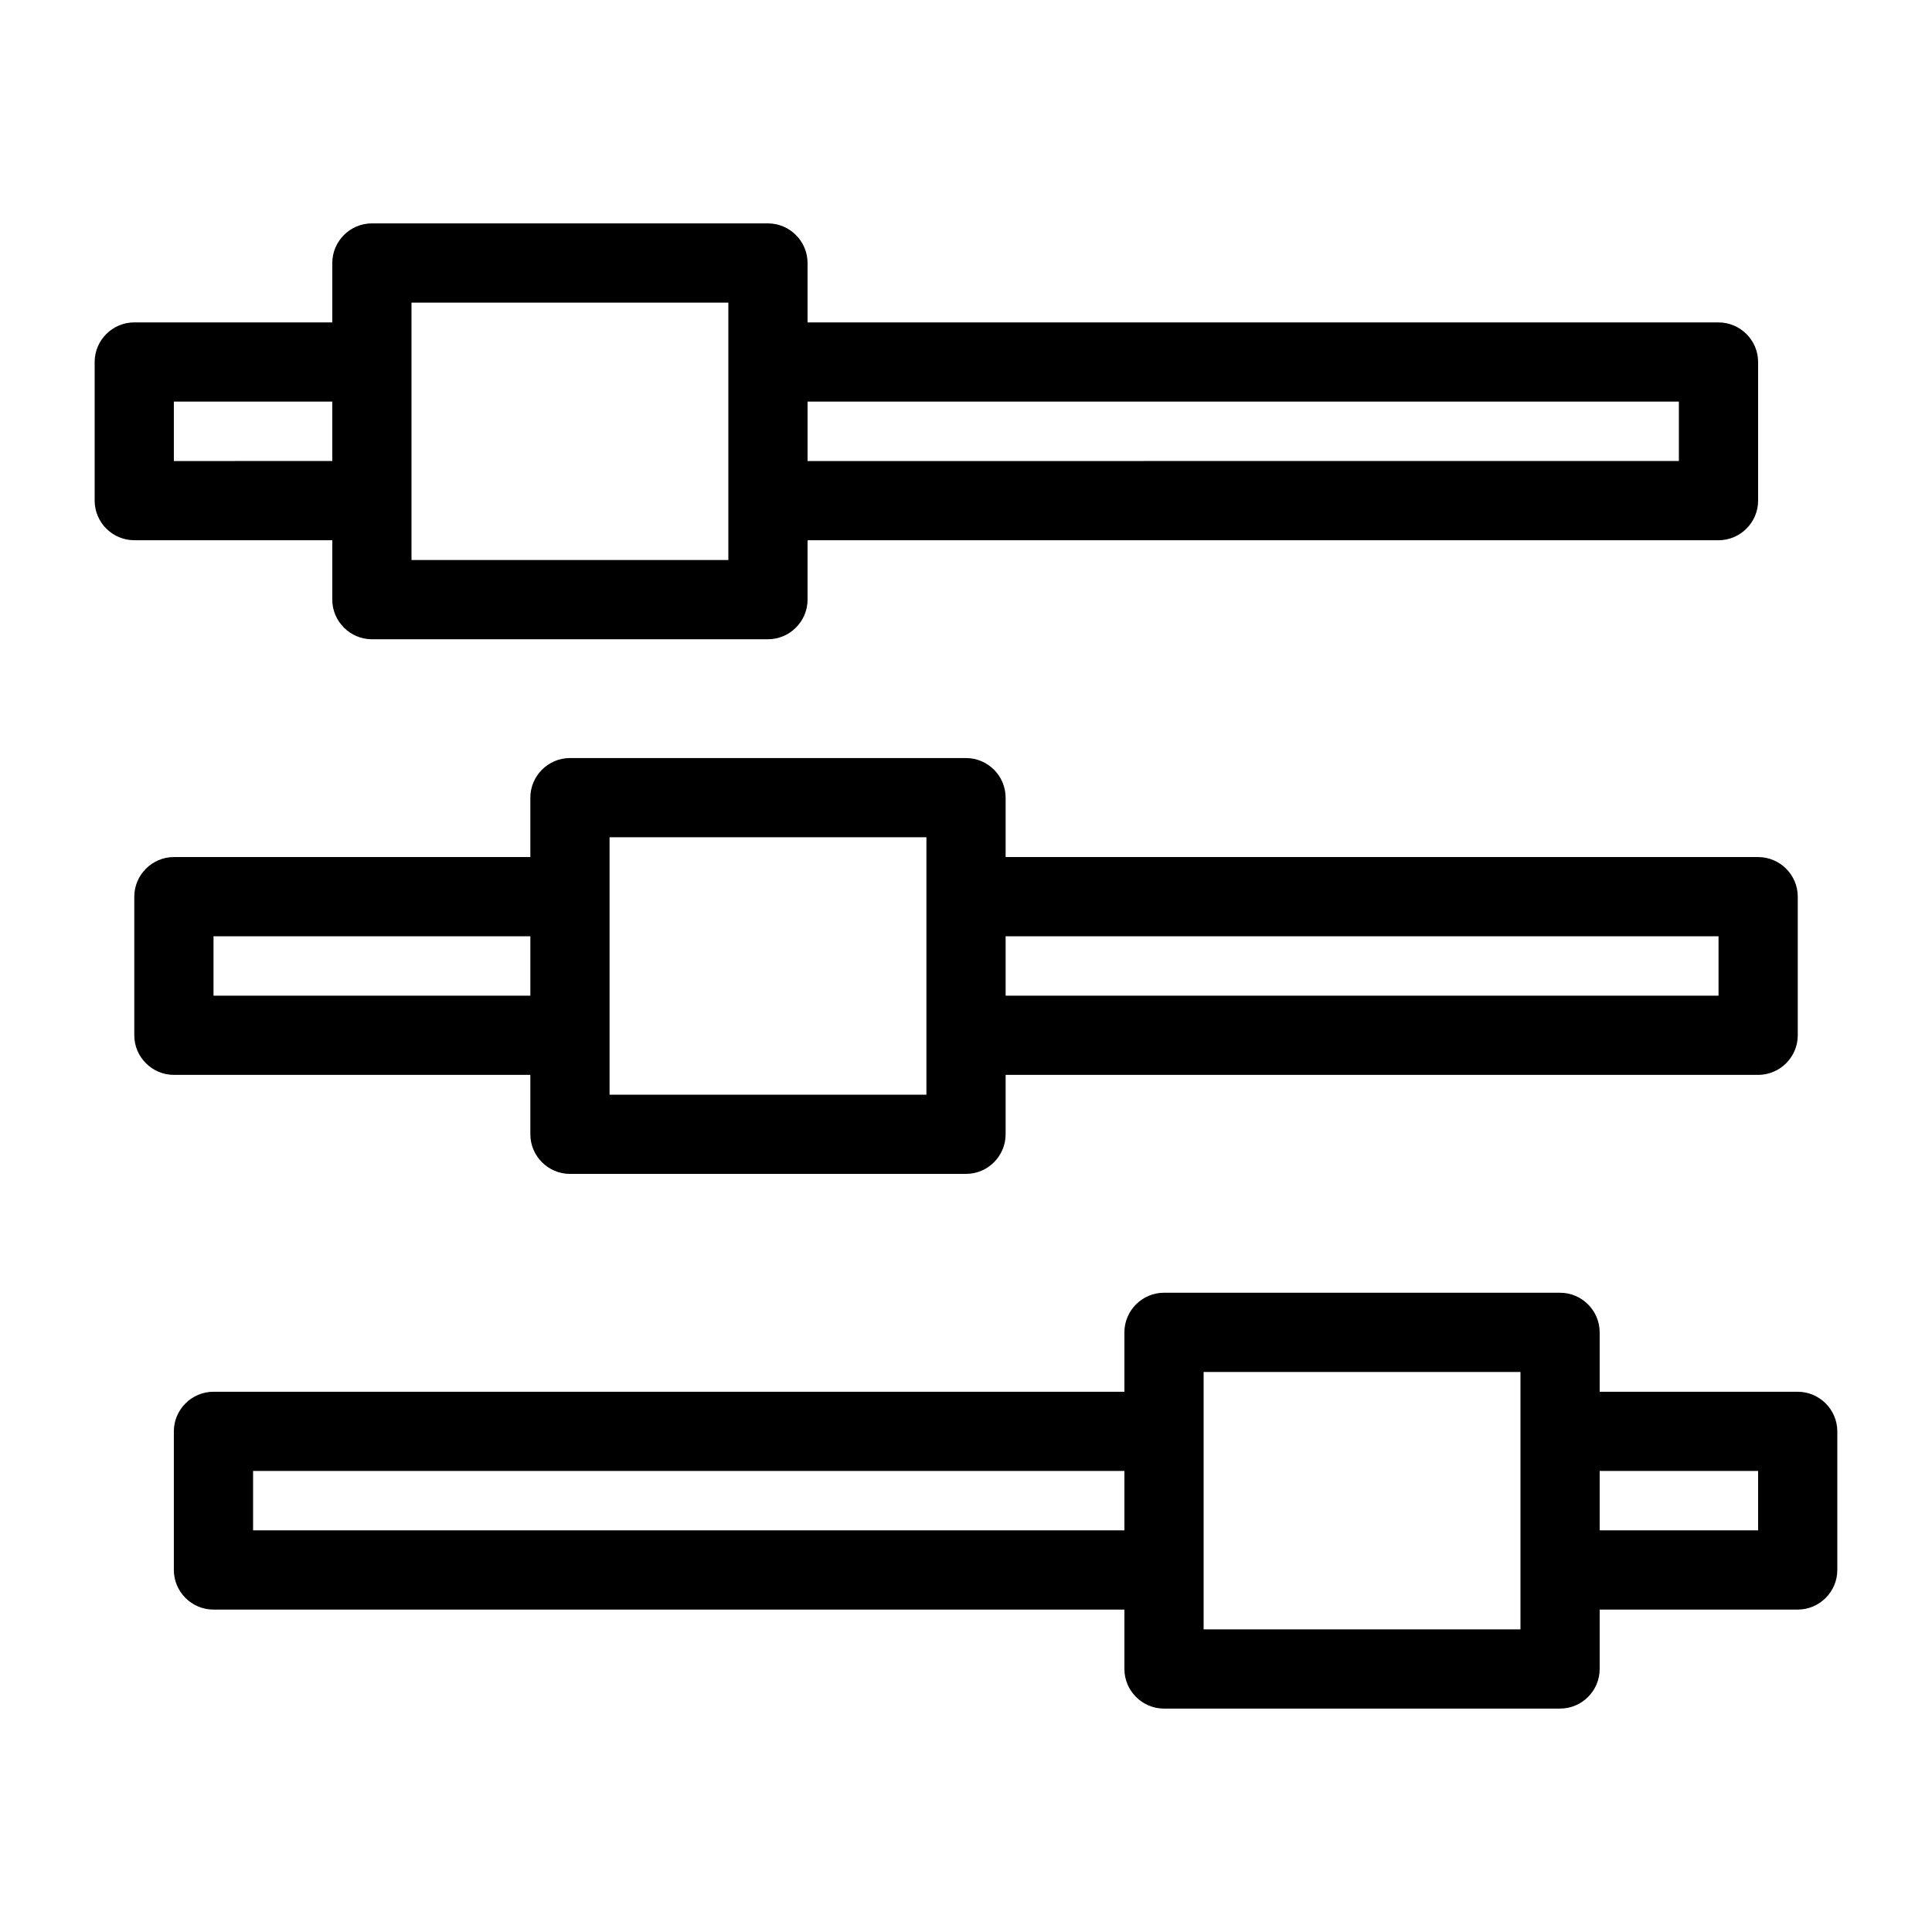
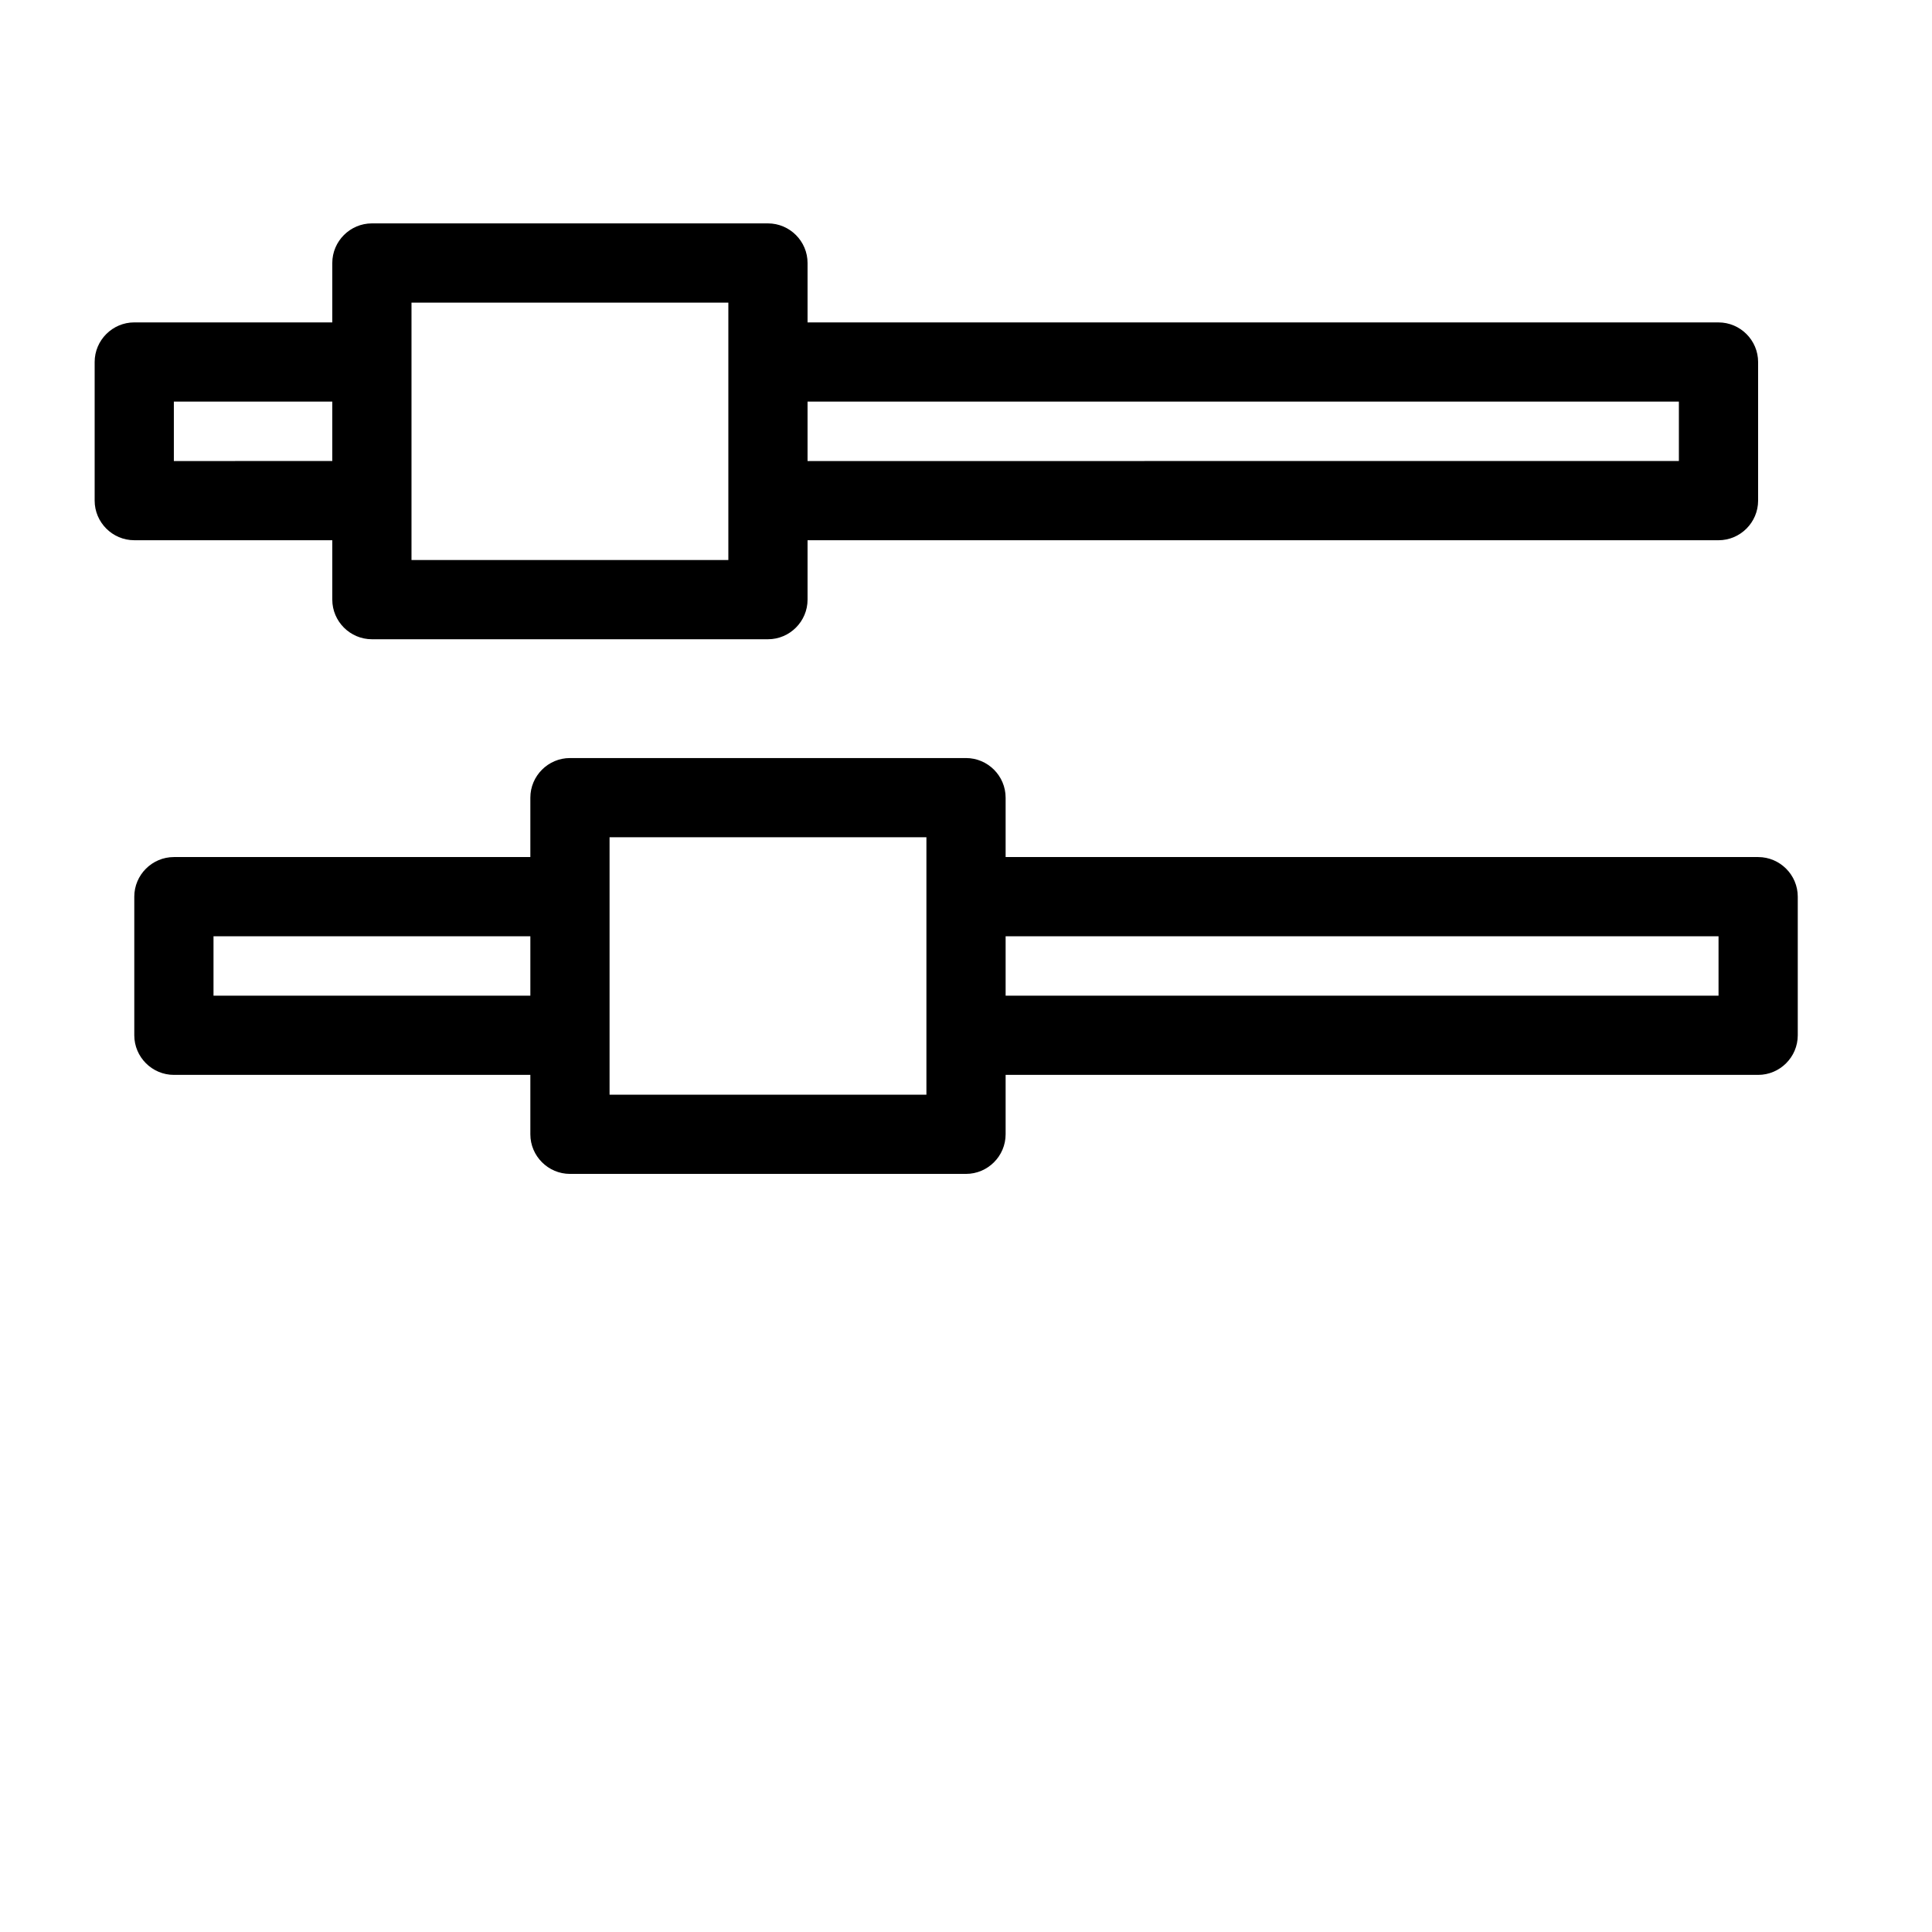
<svg xmlns="http://www.w3.org/2000/svg" fill="#000000" width="800px" height="800px" version="1.1" viewBox="144 144 512 512">
  <g>
    <path d="m232.06 287.17v15.742c0 5.773 4.723 10.496 10.496 10.496h104.96c5.773 0 10.496-4.723 10.496-10.496v-15.742h241.41c5.773 0 10.496-4.723 10.496-10.496v-36.734c0-5.773-4.723-10.496-10.496-10.496l-241.41-0.004v-15.742c0-5.773-4.723-10.496-10.496-10.496h-104.96c-5.773 0-10.496 4.723-10.496 10.496v15.742h-52.48c-5.773 0-10.496 4.723-10.496 10.496v36.734c0 5.773 4.723 10.496 10.496 10.496zm125.95-36.738h230.91v15.742l-230.91 0.004zm-104.96-26.238h83.969v68.223h-83.969zm-62.977 26.238h41.984v15.742l-41.984 0.004z" />
    <path d="m410.5 371.13v-15.742c0-5.773-4.723-10.496-10.496-10.496h-104.96c-5.773 0-10.496 4.723-10.496 10.496v15.742h-94.465c-5.773 0-10.496 4.723-10.496 10.496v36.734c0 5.773 4.723 10.496 10.496 10.496h94.465v15.742c0 5.773 4.723 10.496 10.496 10.496h104.96c5.773 0 10.496-4.723 10.496-10.496v-15.742h199.43c5.773 0 10.496-4.723 10.496-10.496v-36.734c0-5.773-4.723-10.496-10.496-10.496zm-125.95 36.738h-83.969v-15.742h83.969zm104.96 26.238h-83.969v-68.223h83.969zm209.92-26.238h-188.93v-15.742h188.93z" />
-     <path d="m620.41 512.83h-52.48v-15.742c0-5.773-4.723-10.496-10.496-10.496l-104.96-0.004c-5.773 0-10.496 4.723-10.496 10.496v15.742l-241.41 0.004c-5.773 0-10.496 4.723-10.496 10.496v36.734c0 5.773 4.723 10.496 10.496 10.496h241.41v15.742c0 5.773 4.723 10.496 10.496 10.496h104.96c5.773 0 10.496-4.723 10.496-10.496v-15.742h52.48c5.773 0 10.496-4.723 10.496-10.496v-36.734c-0.004-5.773-4.727-10.496-10.5-10.496zm-178.43 36.734h-230.91v-15.742h230.91zm104.96 26.242h-83.969v-68.223h83.969zm62.977-26.242h-41.984v-15.742h41.984z" />
  </g>
</svg>